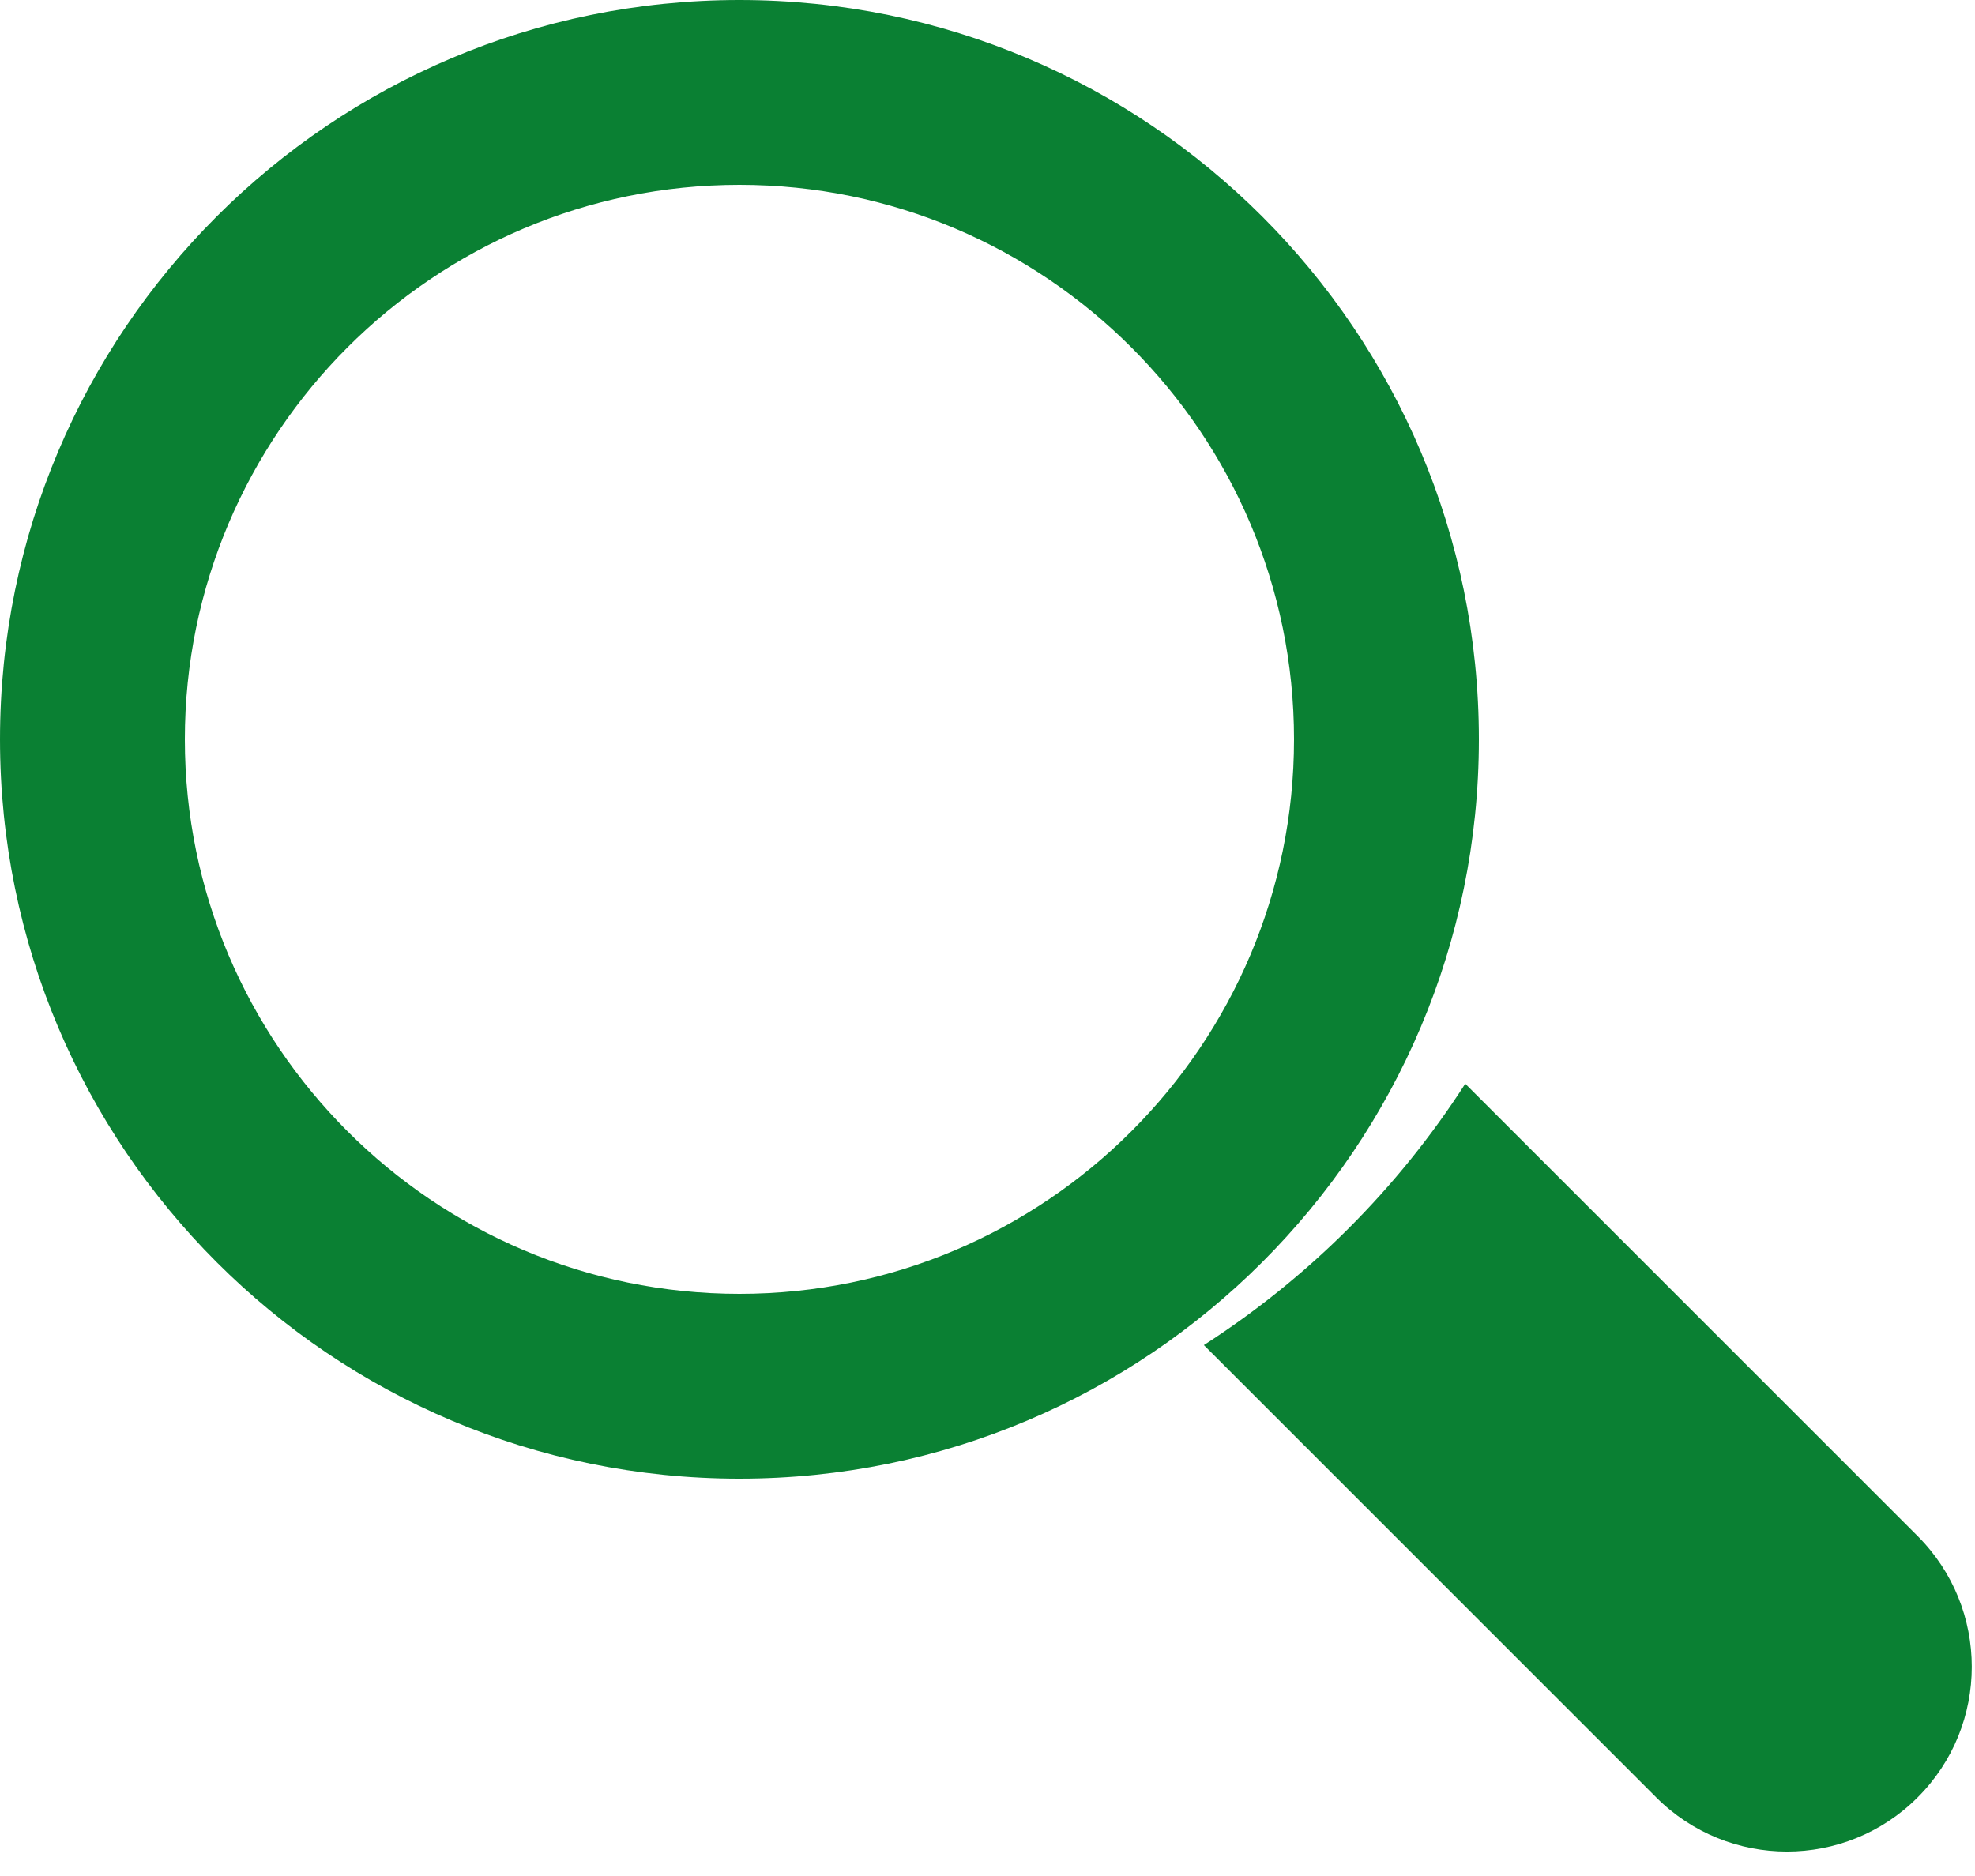
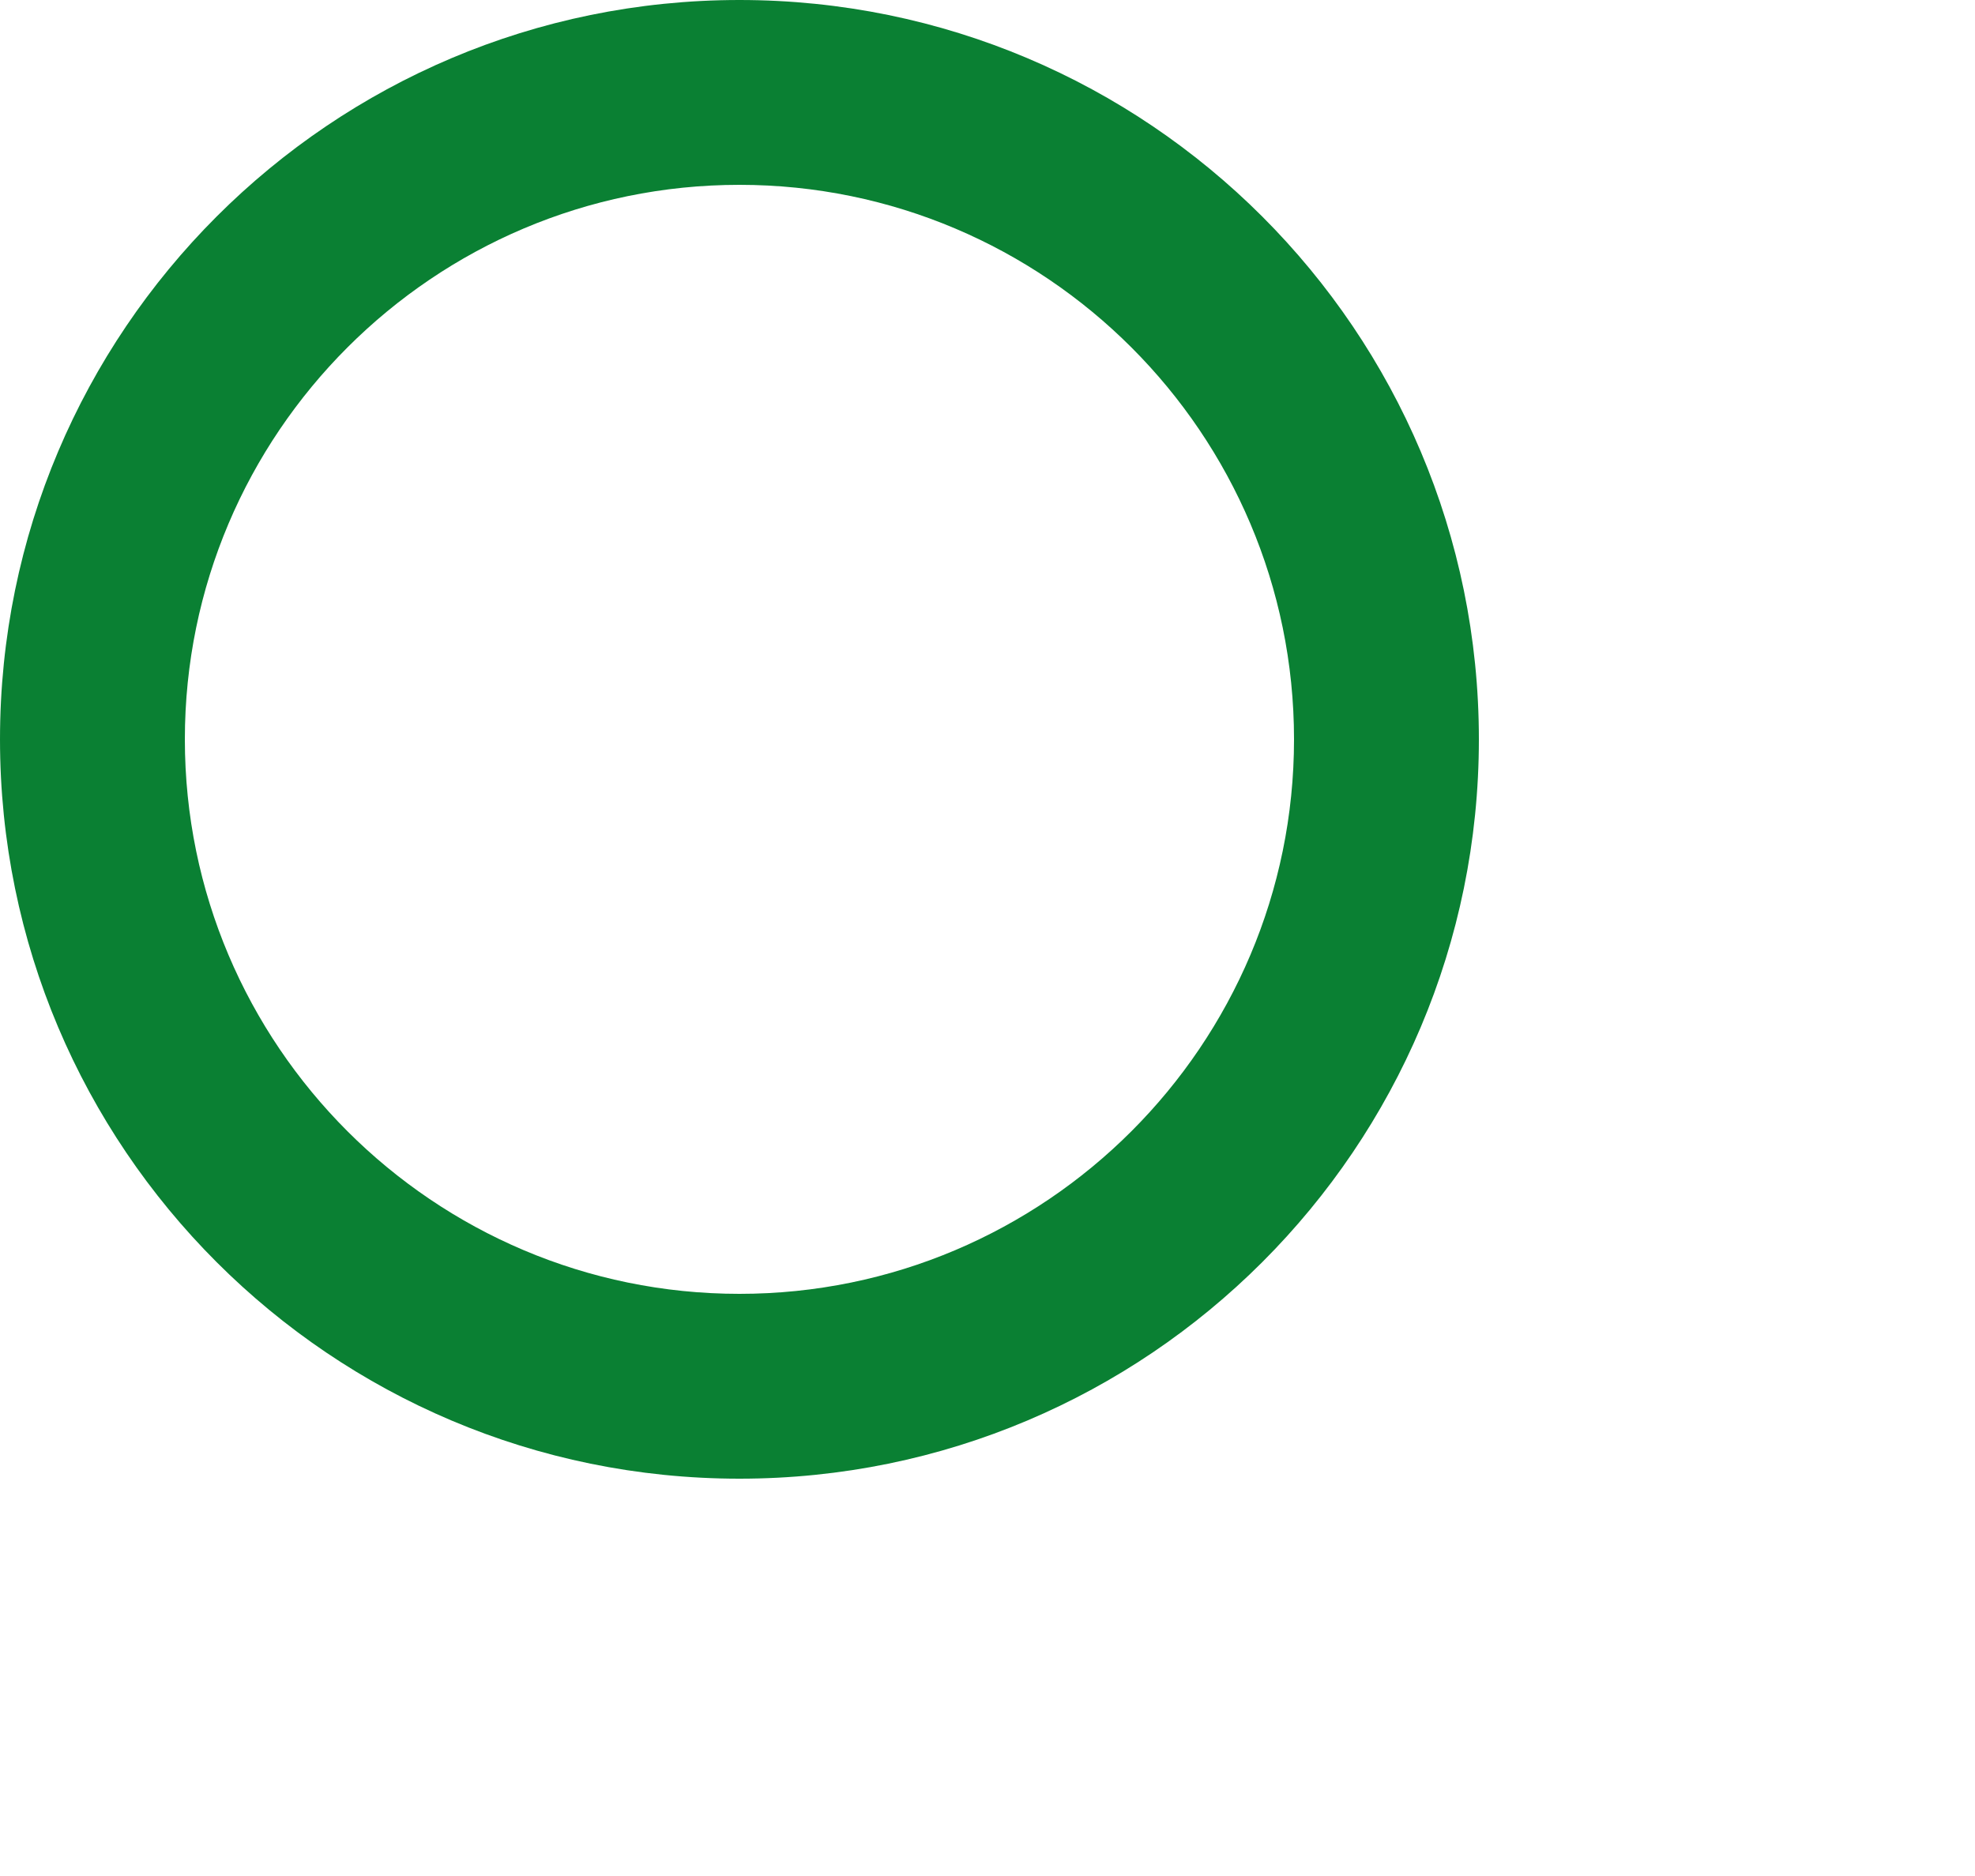
<svg xmlns="http://www.w3.org/2000/svg" width="20px" height="19px" viewBox="0 0 20 19" version="1.1">
  <title>magnifier-tool</title>
  <desc>Created with Sketch.</desc>
  <g id="Page-1" stroke="none" stroke-width="1" fill="none" fill-rule="evenodd">
    <g id="search-bar" transform="translate(-271, -146)" fill="#0A8033" fill-rule="nonzero">
      <g id="magnifier-tool" transform="translate(271, 146)">
        <path d="M14.976,7.488 C14.976,3.353 11.623,8.97060204e-14 7.488,8.97060204e-14 C3.353,8.97060204e-14 4.11522638e-05,3.353 4.11522638e-05,7.488 C4.11522638e-05,11.623 3.353,14.976 7.488,14.976 C11.623,14.976 14.976,11.623 14.976,7.488 Z M7.488,13.104 C4.391,13.104 1.872,10.585 1.872,7.488 C1.872,4.391 4.391,1.872 7.488,1.872 C10.585,1.872 13.104,4.391 13.104,7.488 C13.104,10.585 10.585,13.104 7.488,13.104 Z" id="Shape" />
-         <path d="M19.419,15.557 L14.838,10.976 C14.156,12.037 13.252,12.94 12.191,13.623 L16.772,18.204 C17.503,18.935 18.689,18.935 19.419,18.204 C20.15,17.474 20.15,16.288 19.419,15.557 Z" id="Shape" />
      </g>
    </g>
  </g>
</svg>